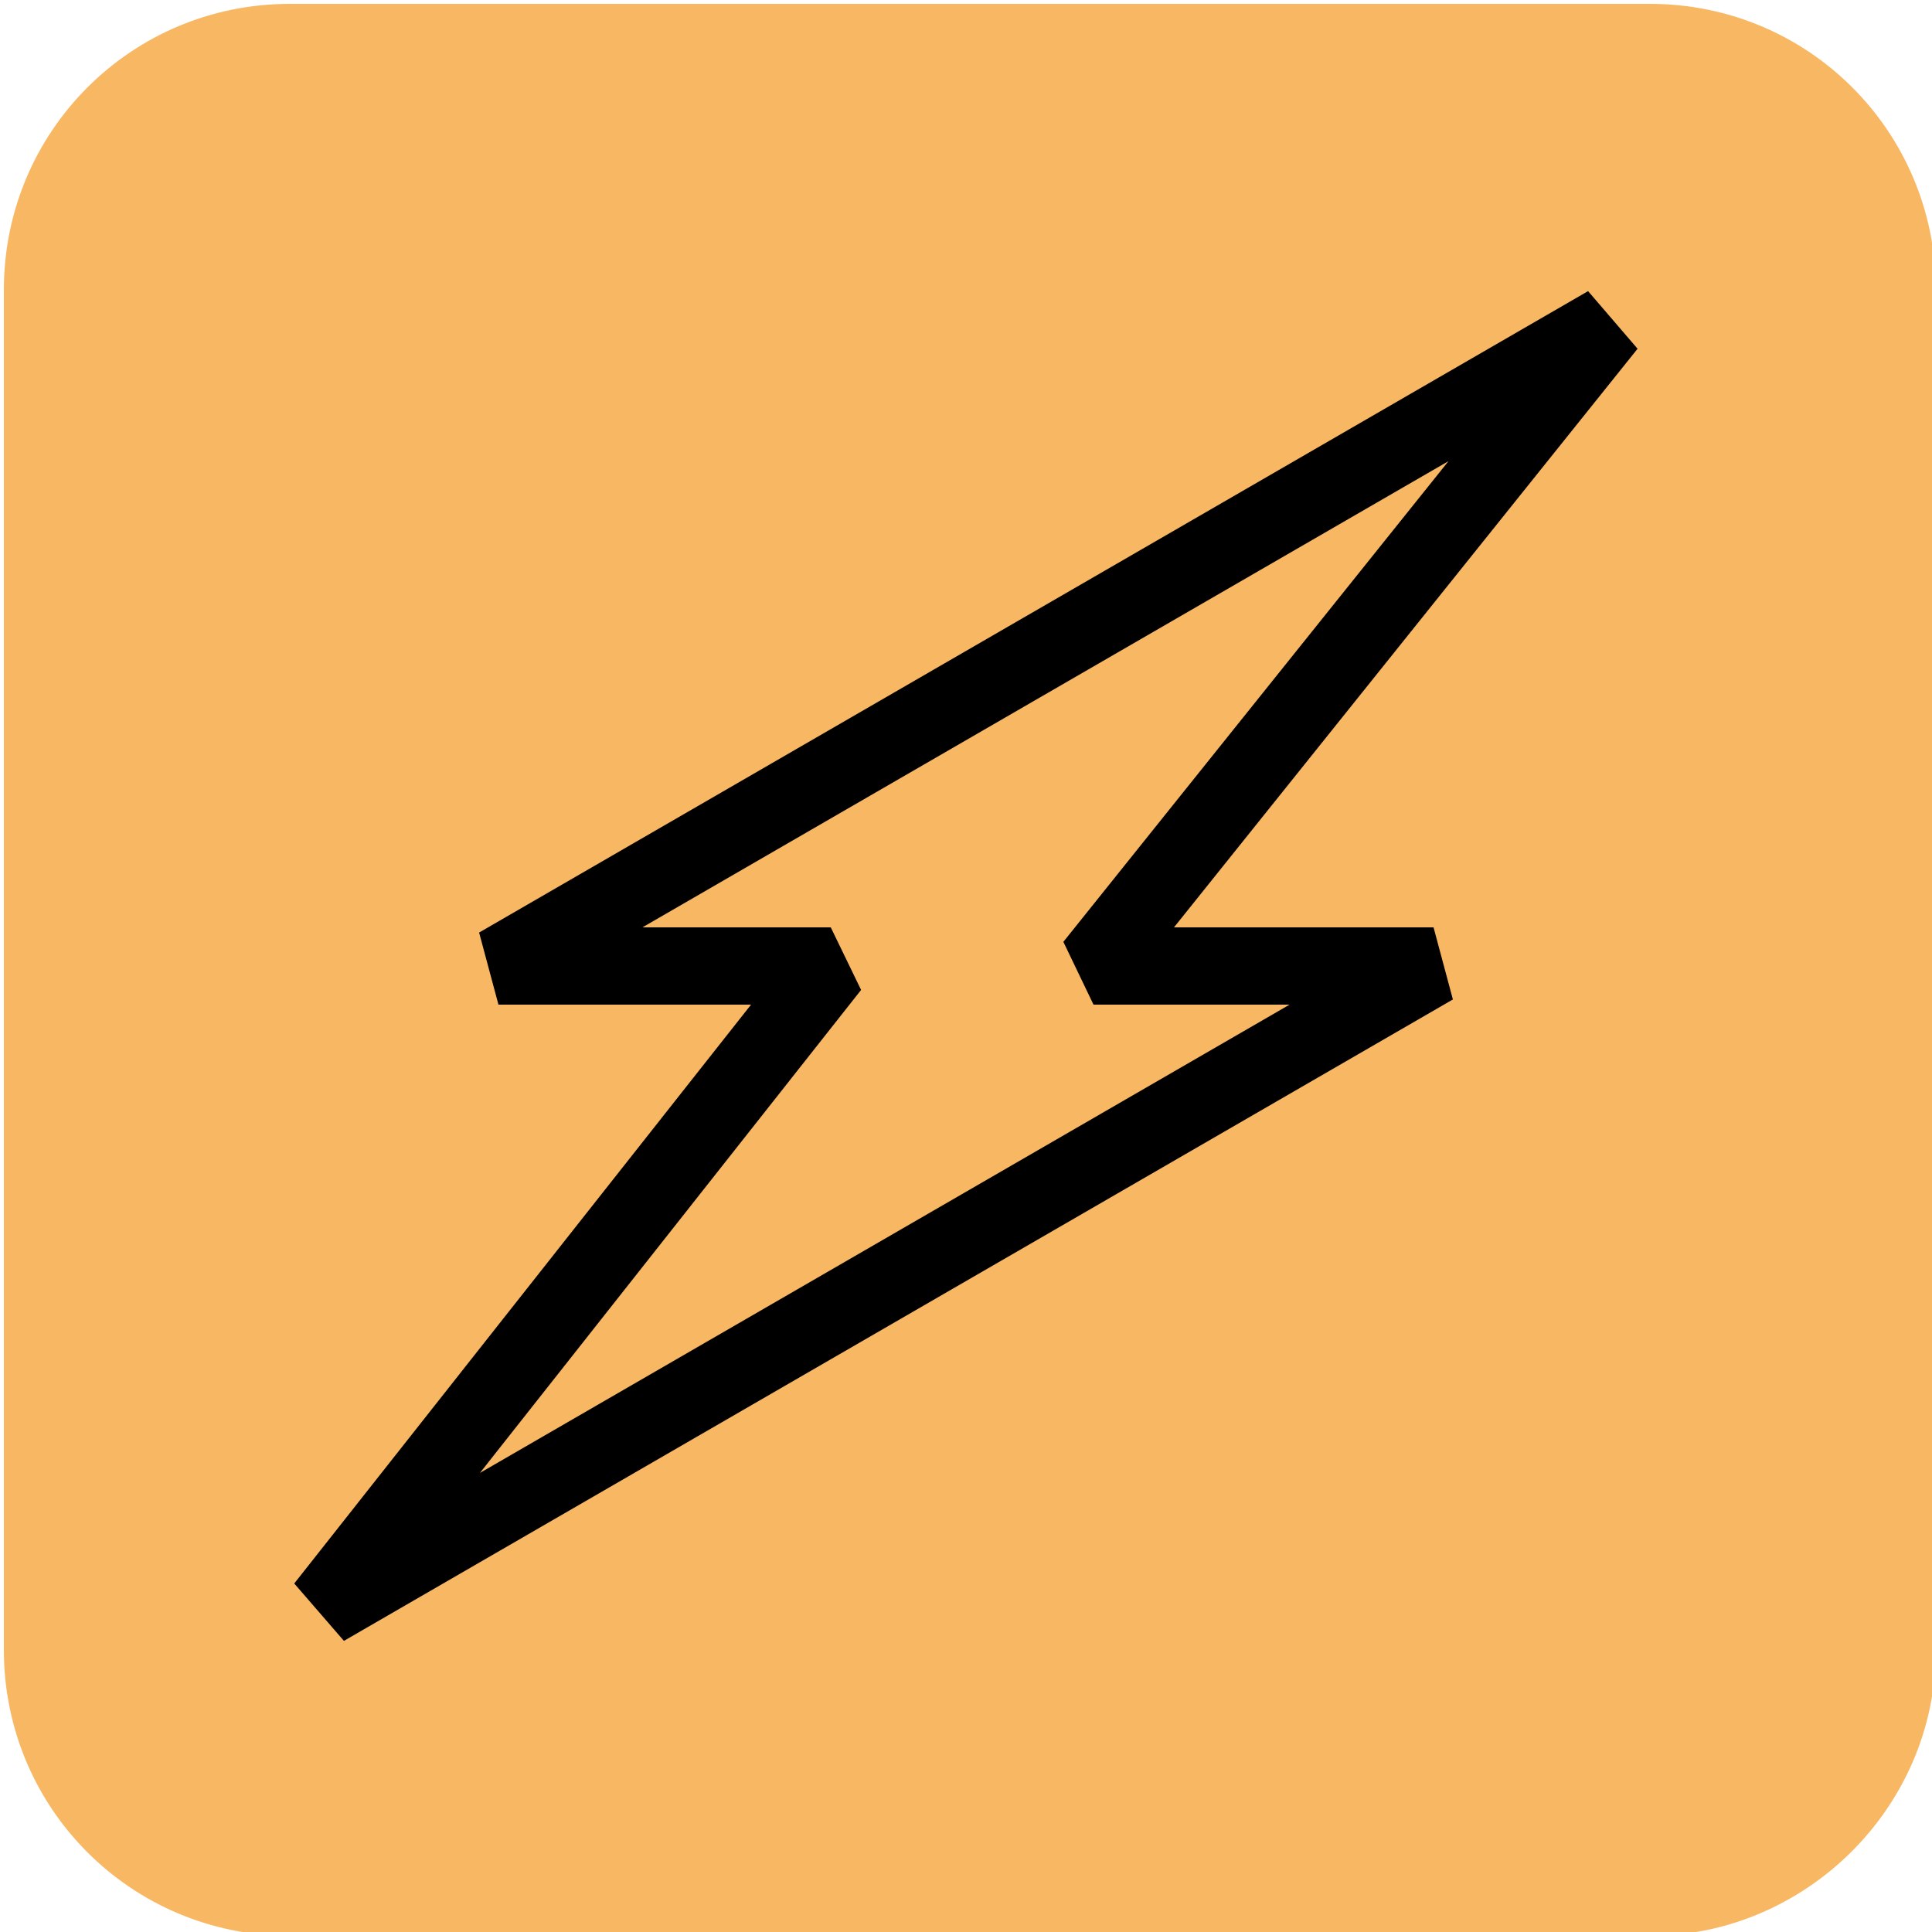
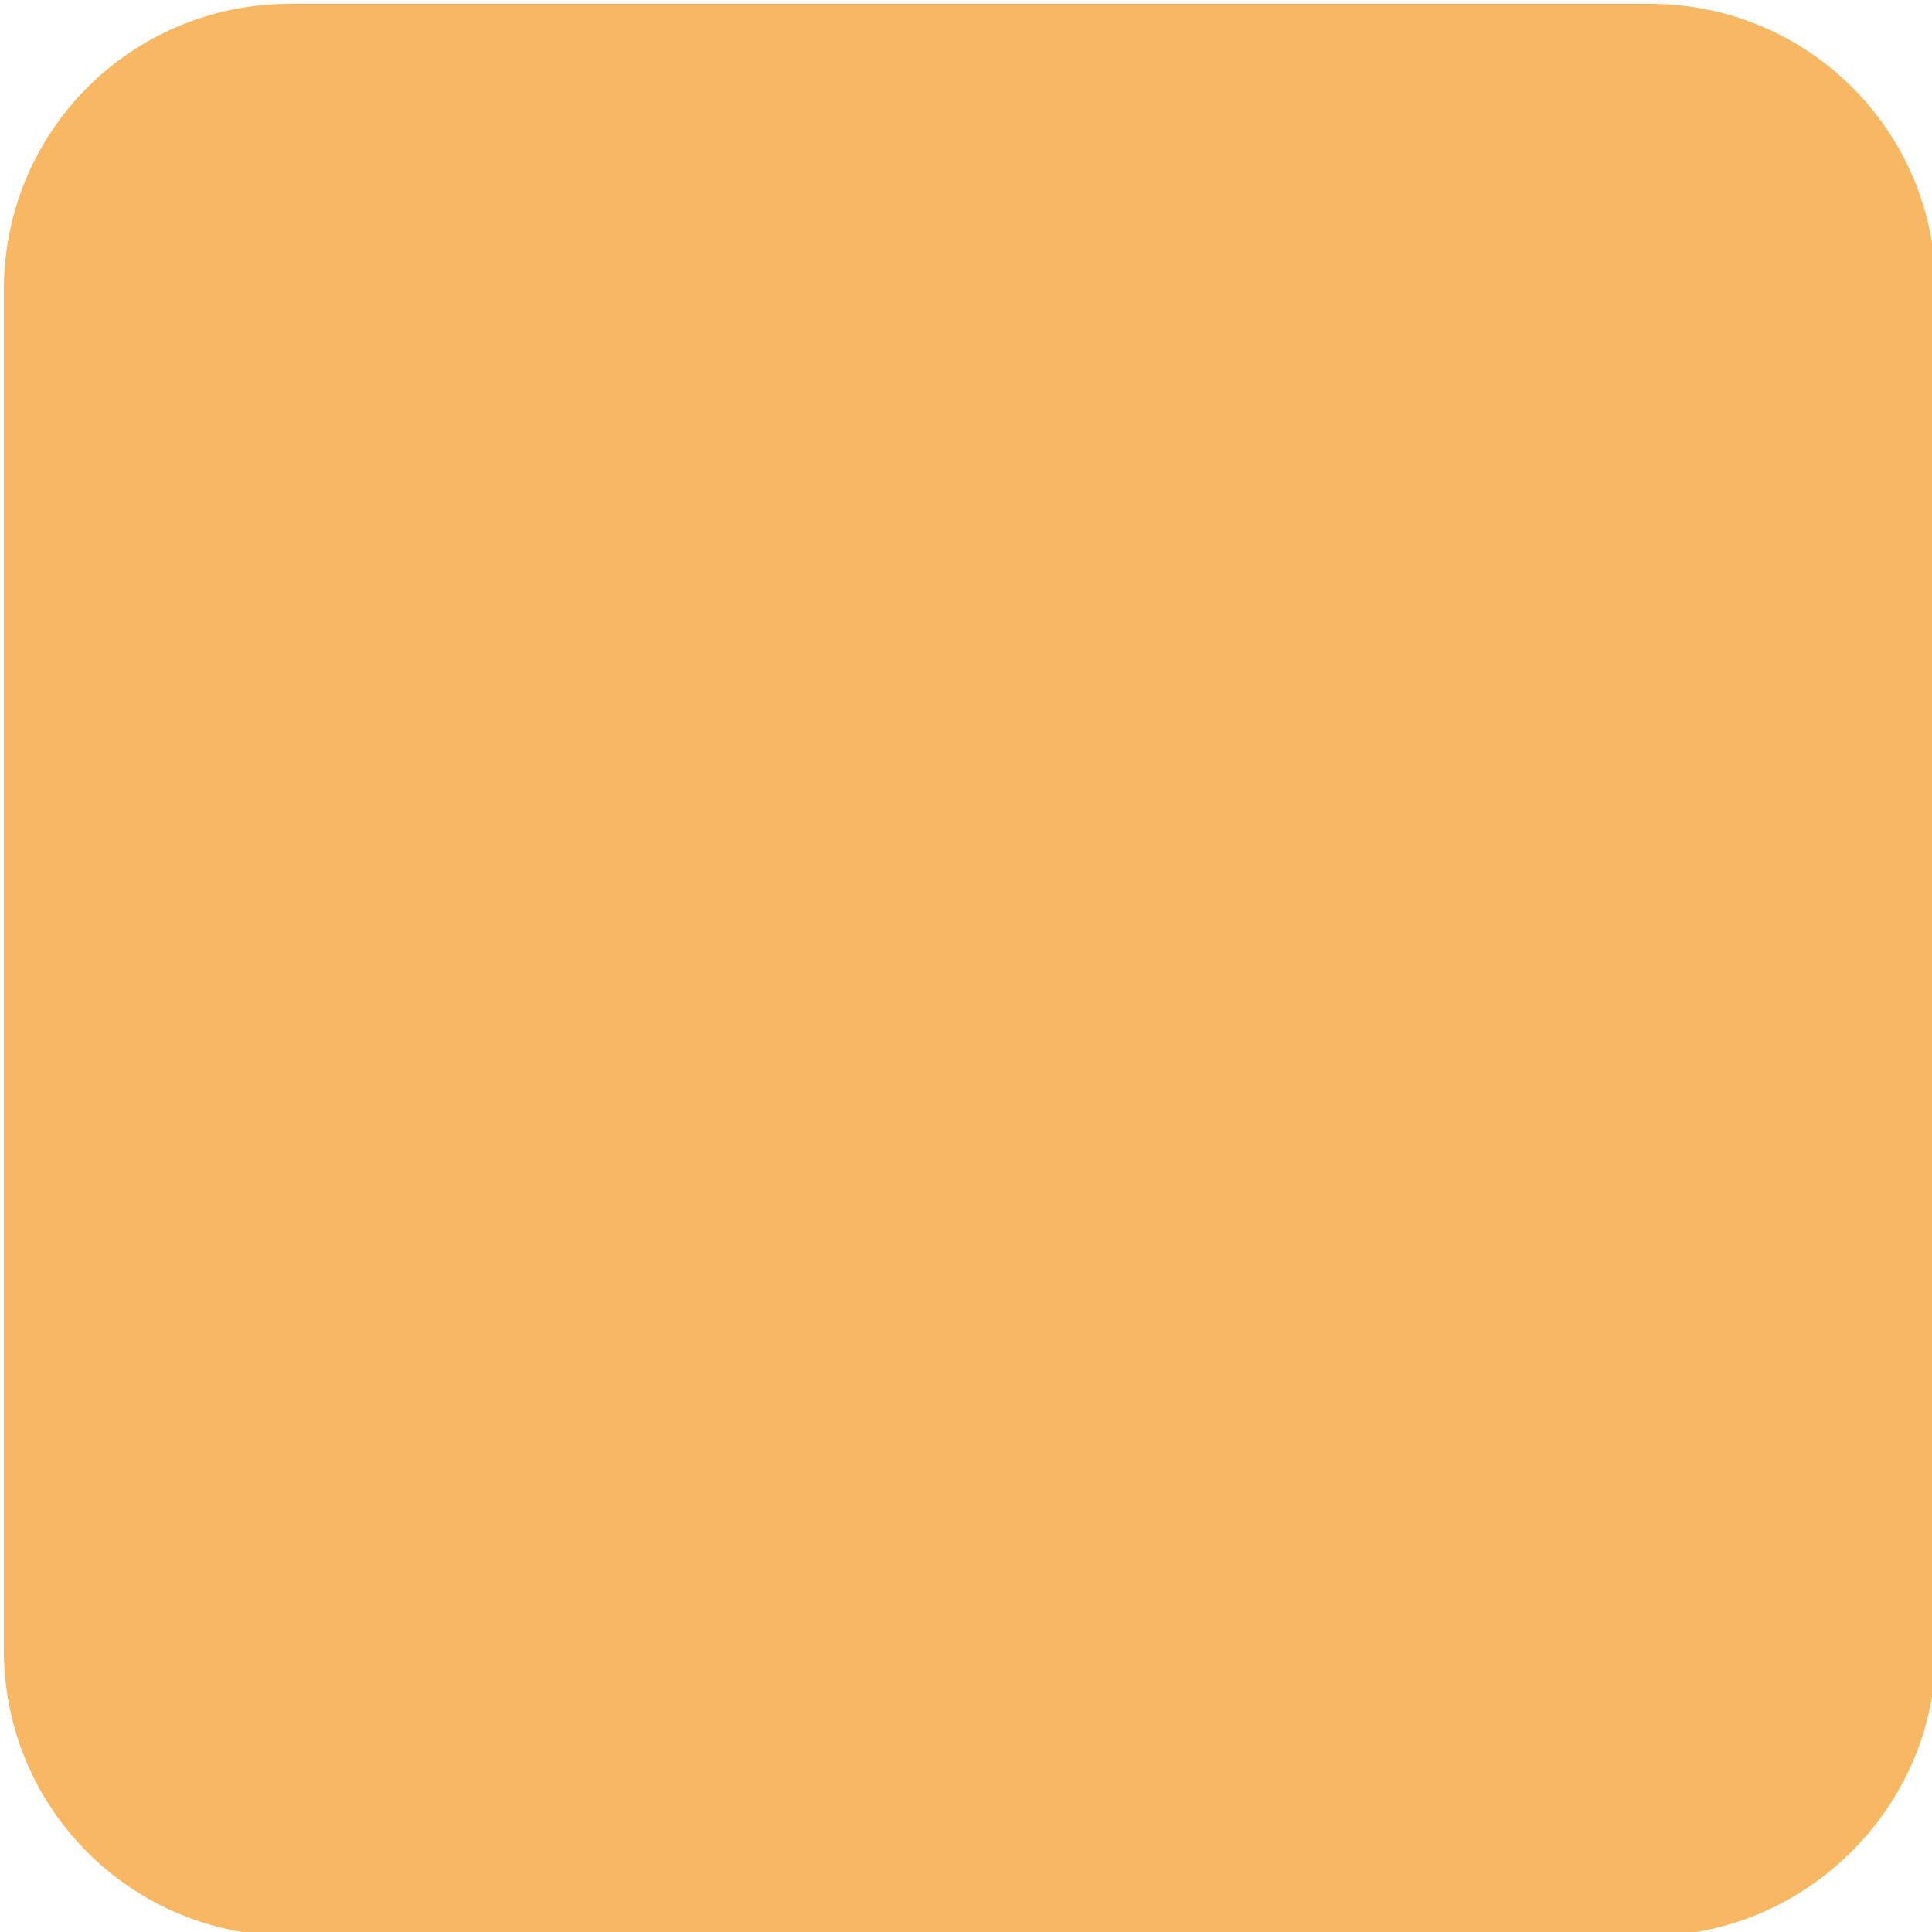
<svg xmlns="http://www.w3.org/2000/svg" version="1.1" x="0px" y="0px" viewBox="0 0 50 50" style="enable-background:new 0 0 50 50;" xml:space="preserve">
  <style type="text/css">
	.st0{fill:#FFFFFF;}
	.st1{fill:#23E7BF;}
	.st2{fill:#F8D64F;}
	.st3{fill:#A8A3CC;}
	.st4{fill:none;stroke:#000000;stroke-width:2;stroke-linejoin:bevel;stroke-miterlimit:10;}
	.st5{fill:#F8B762;}
	.st6{fill:none;stroke:#000000;stroke-width:2;stroke-linejoin:round;stroke-miterlimit:10;}
	.st7{fill:none;stroke:#000000;stroke-width:2;stroke-linecap:round;stroke-linejoin:round;stroke-miterlimit:10;}
	.st8{fill:none;stroke:#000000;stroke-width:1.948;stroke-linejoin:bevel;stroke-miterlimit:10;}
	.st9{fill:none;stroke:#000000;stroke-width:1.874;stroke-linejoin:bevel;stroke-miterlimit:10;}
</style>
  <g id="Layer_3">
</g>
  <g id="Layer_1">
    <path class="st5" d="M42.7,50.1H7.5c-4.1,0-7.4-3.3-7.4-7.4V7.5c0-4.1,3.3-7.4,7.4-7.4h35.2c4.1,0,7.4,3.3,7.4,7.4v35.2   C50.1,46.8,46.7,50.1,42.7,50.1z" />
  </g>
  <g id="Layer_2">
-     <polygon class="st4" points="41.6,8.4 12.9,25 21.5,25 8.4,41.6 37.1,25 28.3,25  " />
-   </g>
+     </g>
</svg>